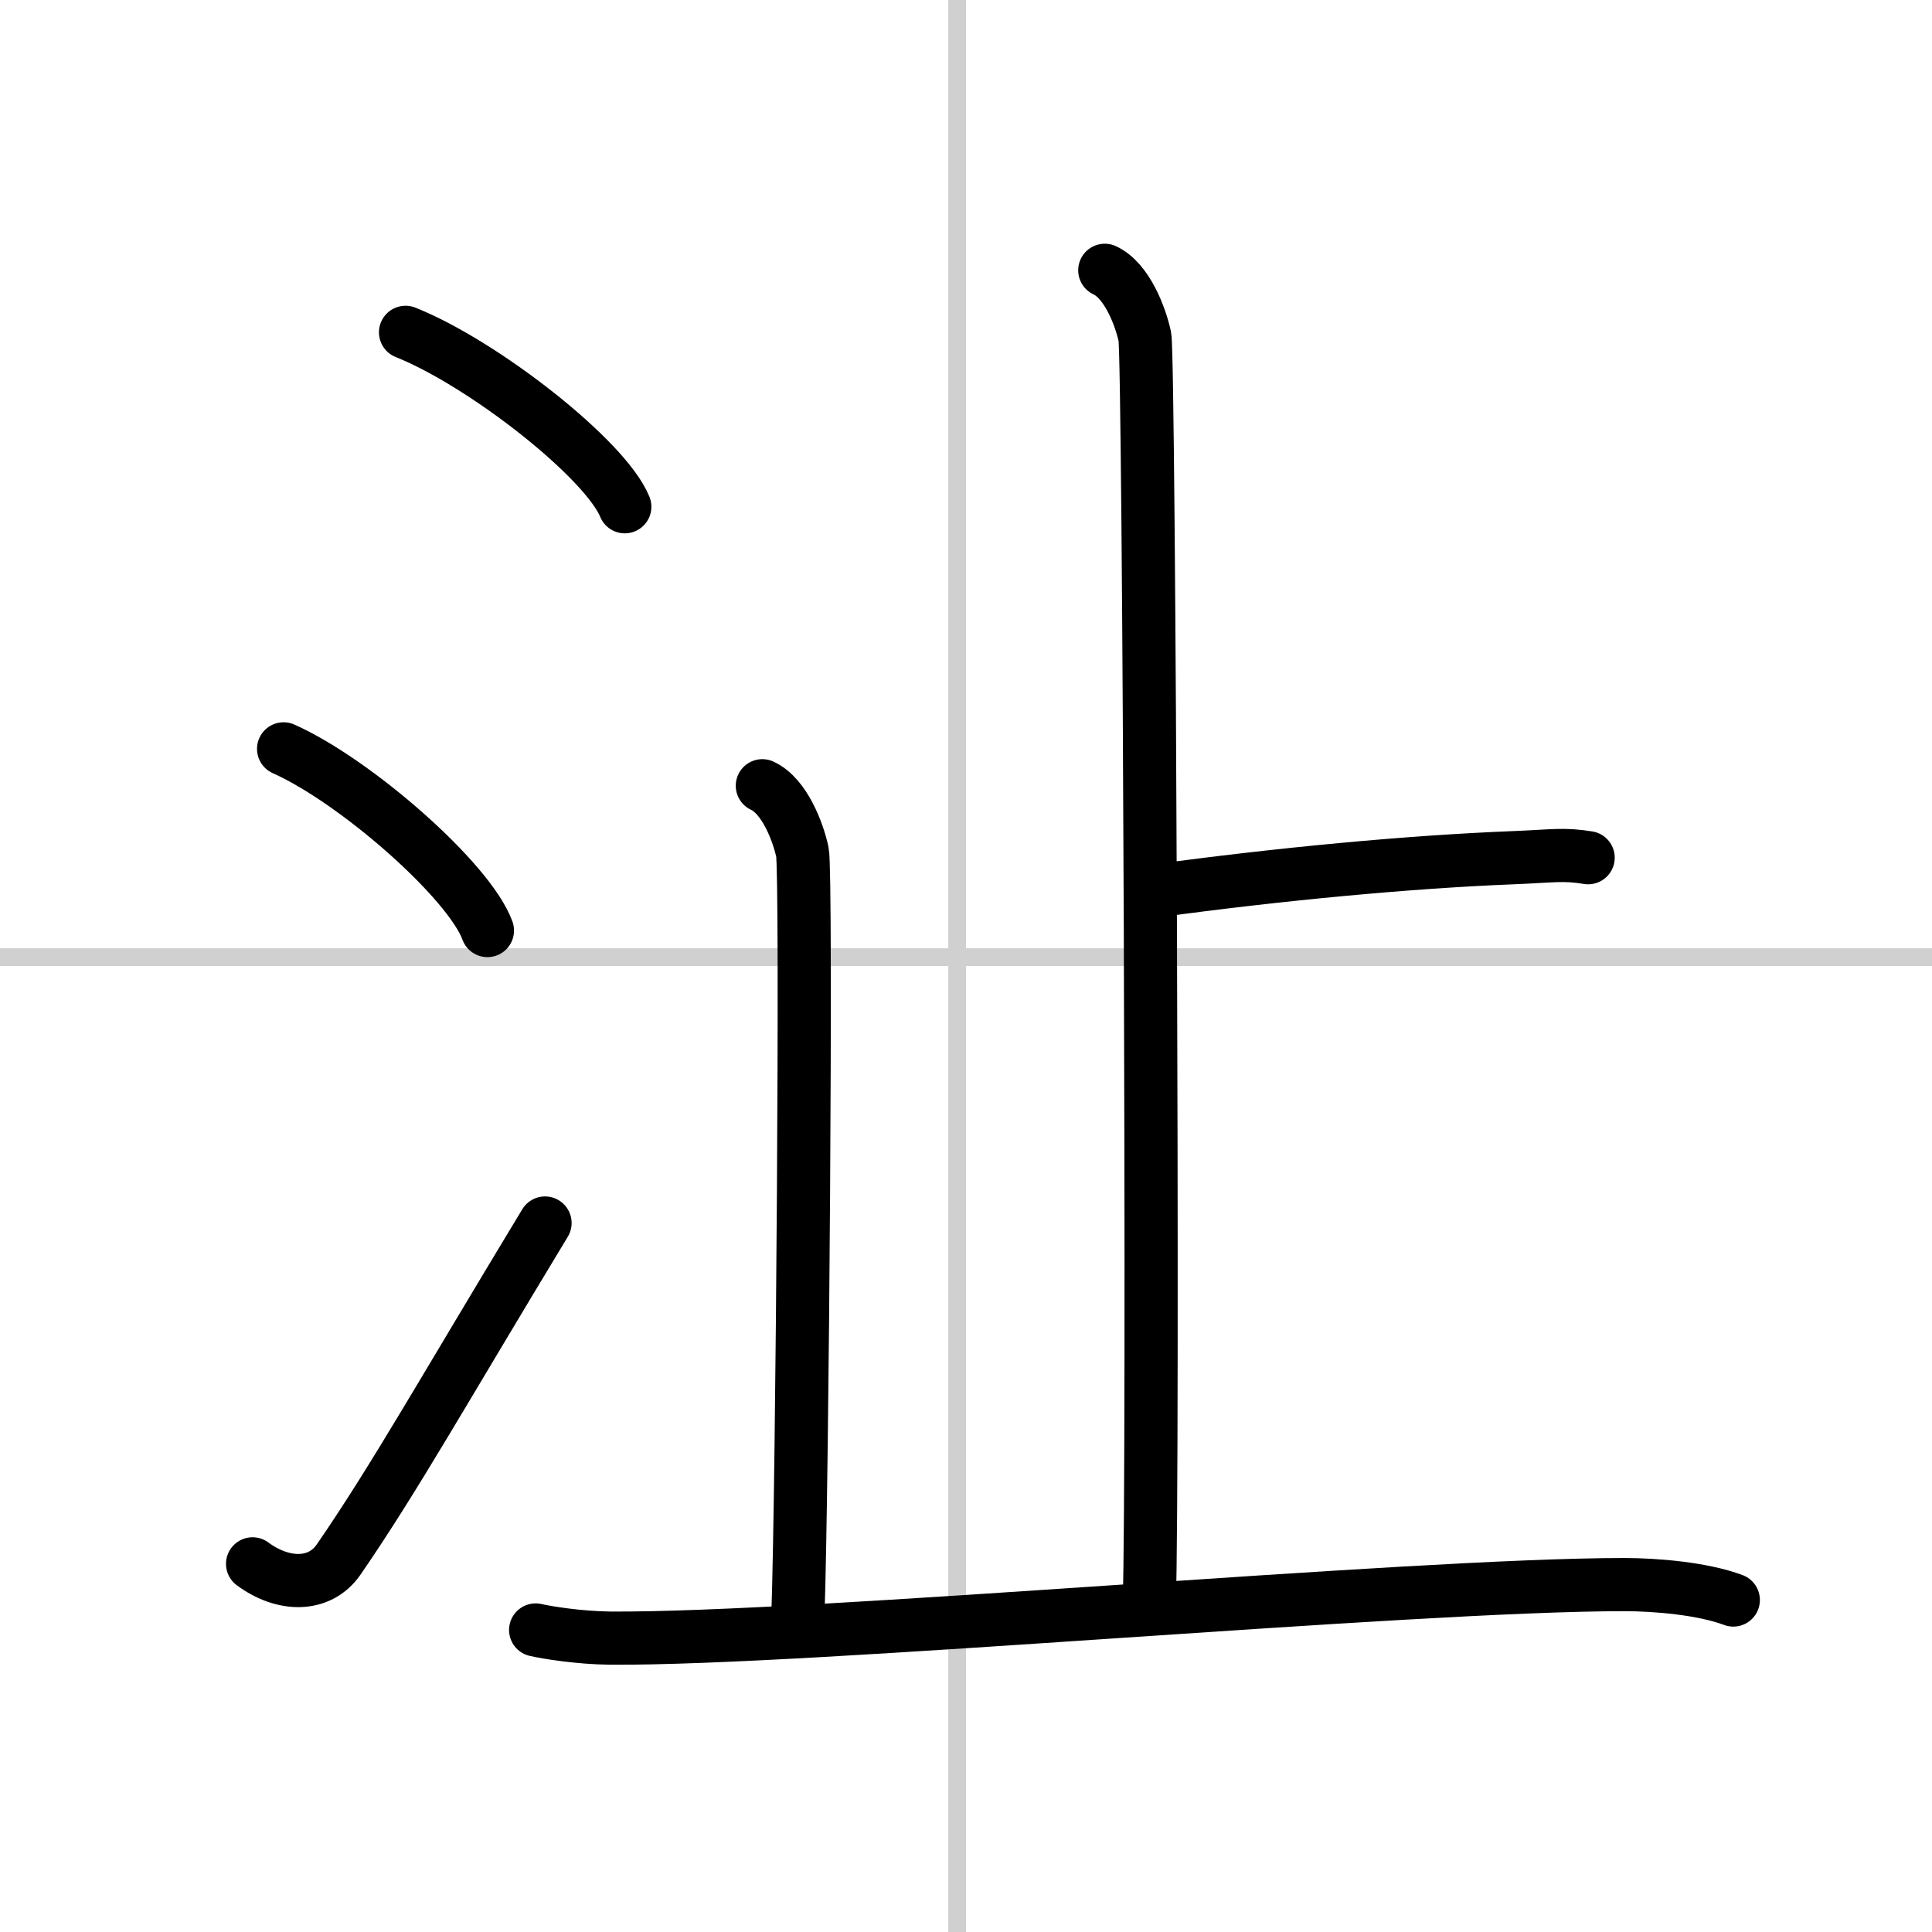
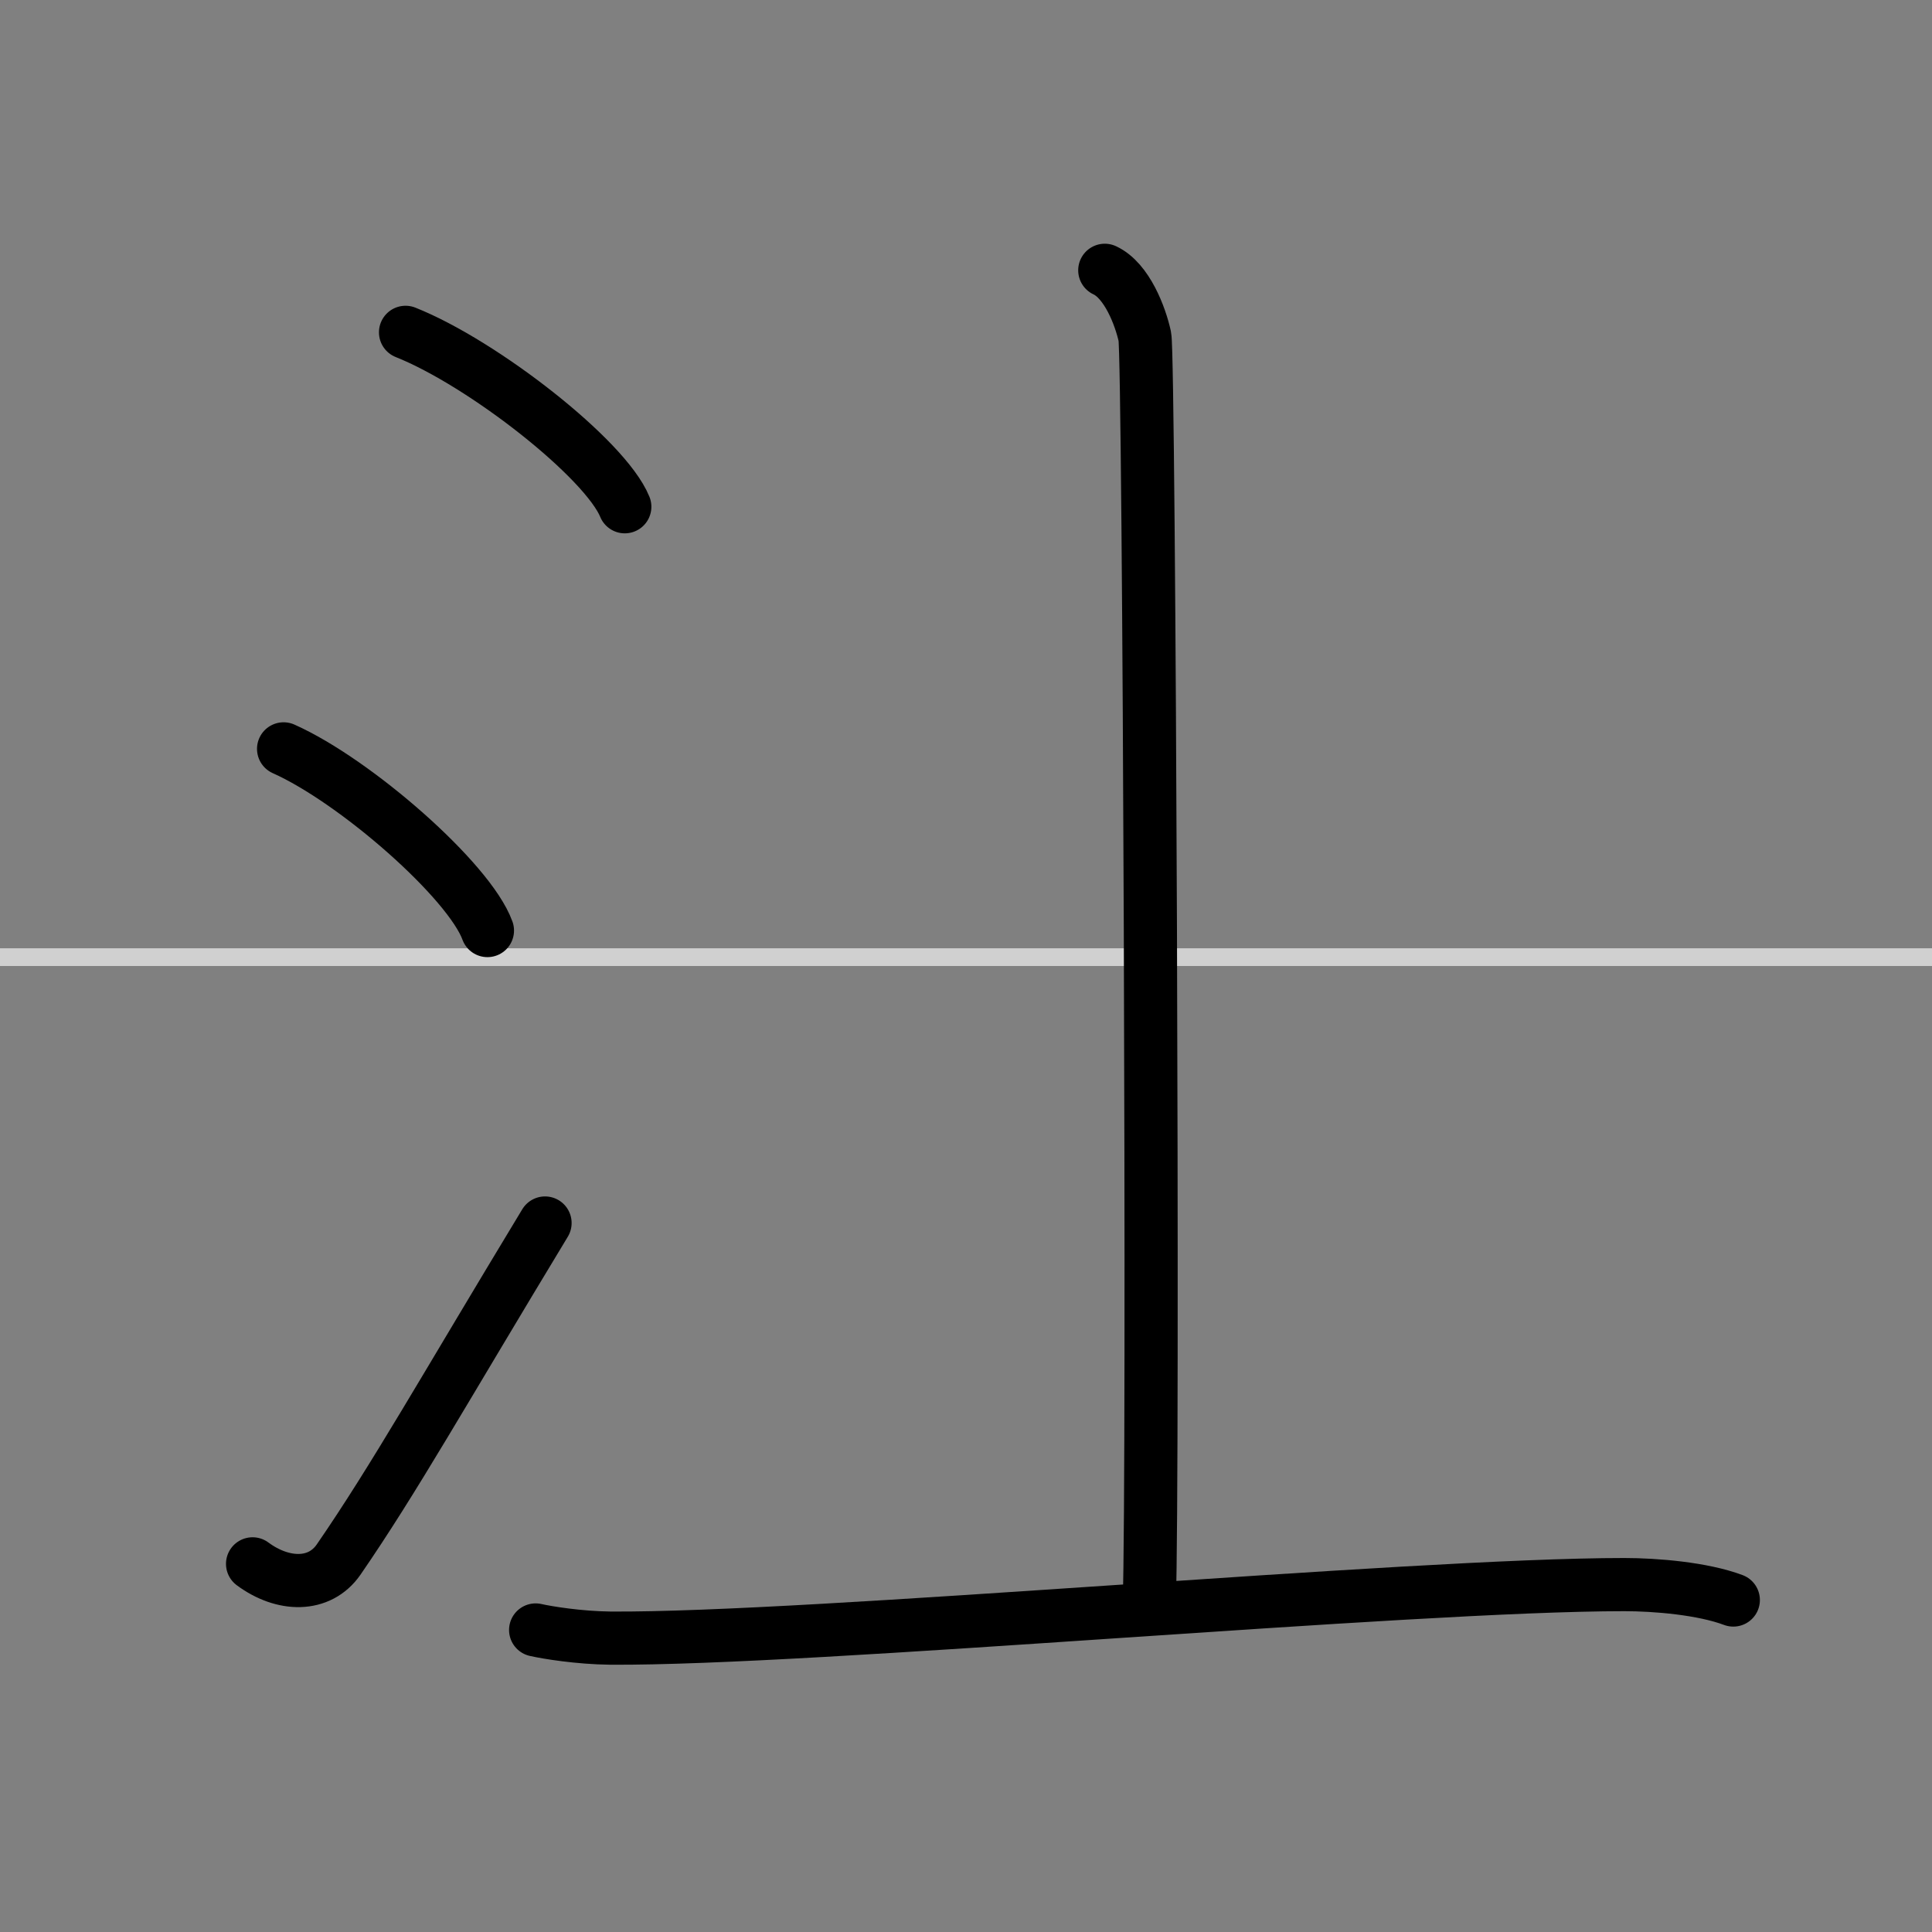
<svg xmlns="http://www.w3.org/2000/svg" width="400" height="400" viewBox="0 0 109 109">
  <rect x="0" y="0" width="109" height="109" fill="#808080" stroke="none" />
  <g fill="none" stroke="#000" stroke-linecap="round" stroke-linejoin="round" stroke-width="3">
-     <rect width="100%" height="100%" fill="#fff" stroke="#fff" />
-     <line x1="54" x2="54" y2="109" stroke="#d0d0d0" stroke-width="1" />
    <line x2="109" y1="54" y2="54" stroke="#d0d0d0" stroke-width="1" />
    <path d="m22.88 18.75c4.37 1.74 11.27 7.14 12.37 9.84" />
    <path d="m16 42.25c4.06 1.81 10.48 7.44 11.5 10.25" />
    <path d="M14.25,88.23c1.71,1.27,3.78,1.32,4.86-0.25C22.25,83.42,25,78.5,30.75,69" />
    <path d="m62.33 15.25c1.25 0.58 2.01 2.59 2.26 3.74s0.5 64.23 0.25 71.43" />
-     <path d="m65.23 50.26c6.88-0.94 14.28-1.64 20.14-1.87 2.26-0.09 2.82-0.23 4.23 0" />
-     <path d="m43.01 44.33c1.25 0.58 2.01 2.59 2.26 3.74s0 35.74-0.25 42.94" />
    <path d="m30.22 91.96c0.66 0.15 2.44 0.44 4.21 0.46 11.32 0.08 45.08-3.02 57.21-3.02 1.77 0 4.42 0.22 6.15 0.87" />
  </g>
</svg>